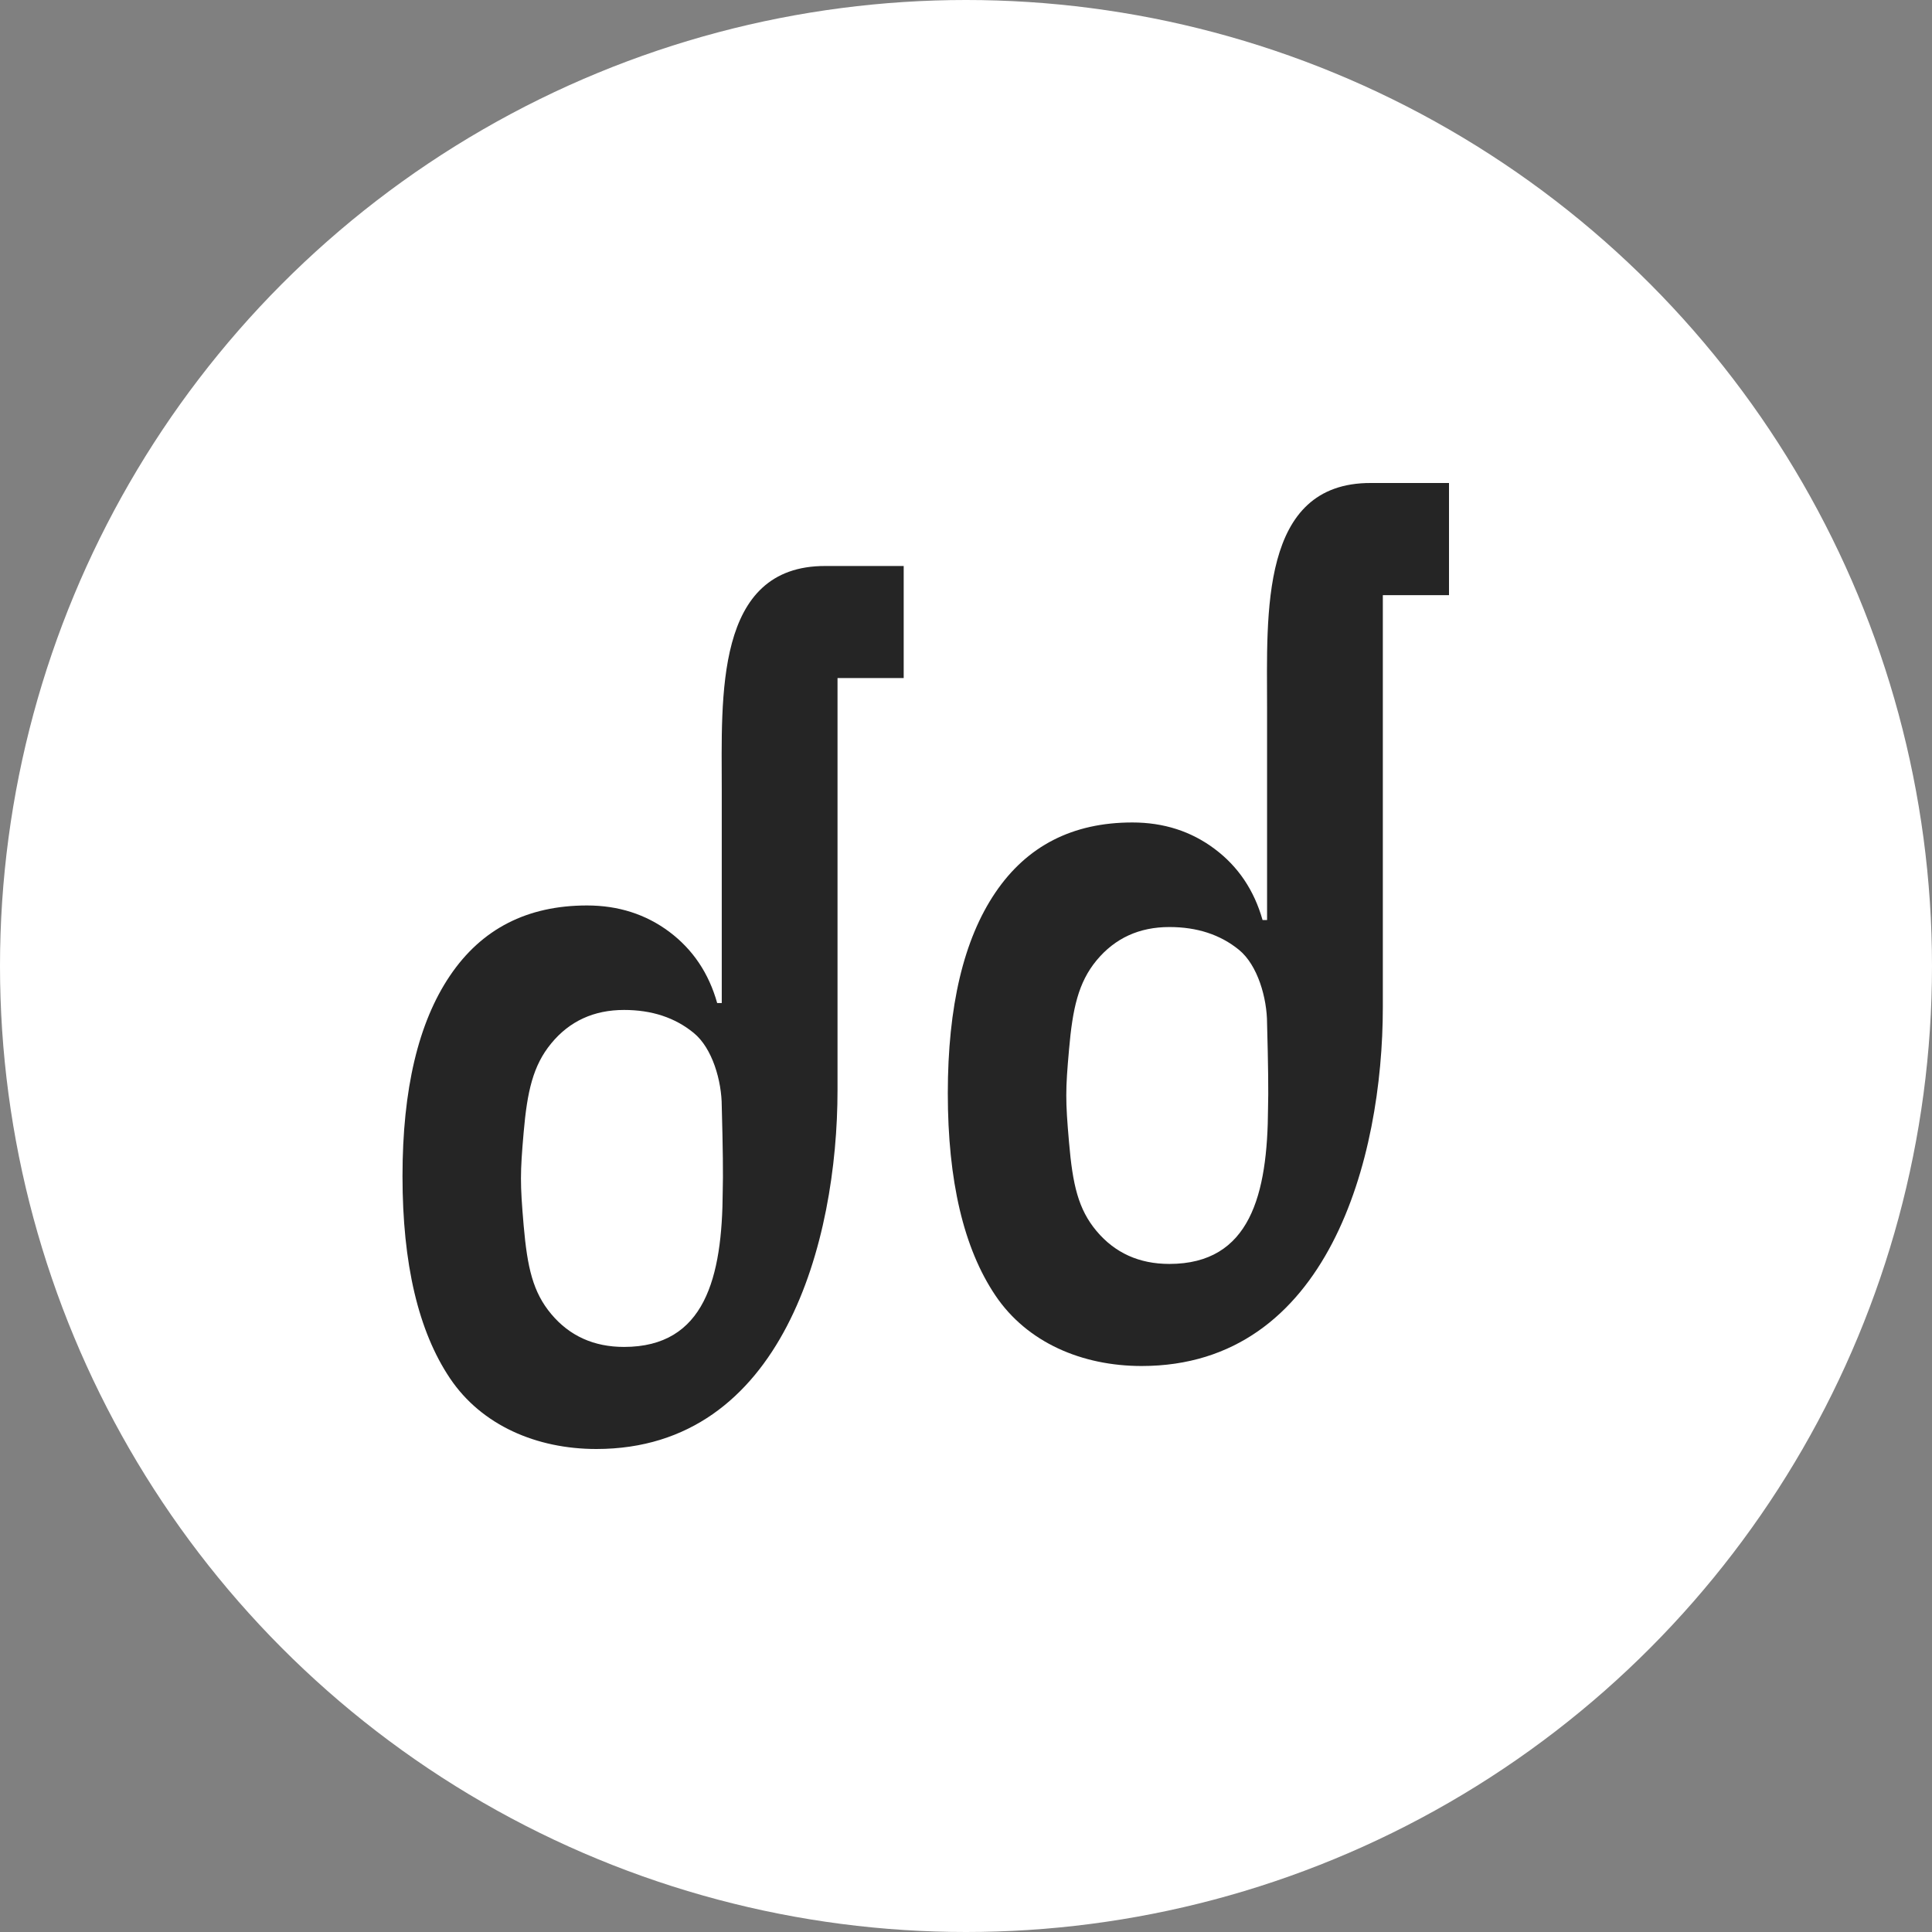
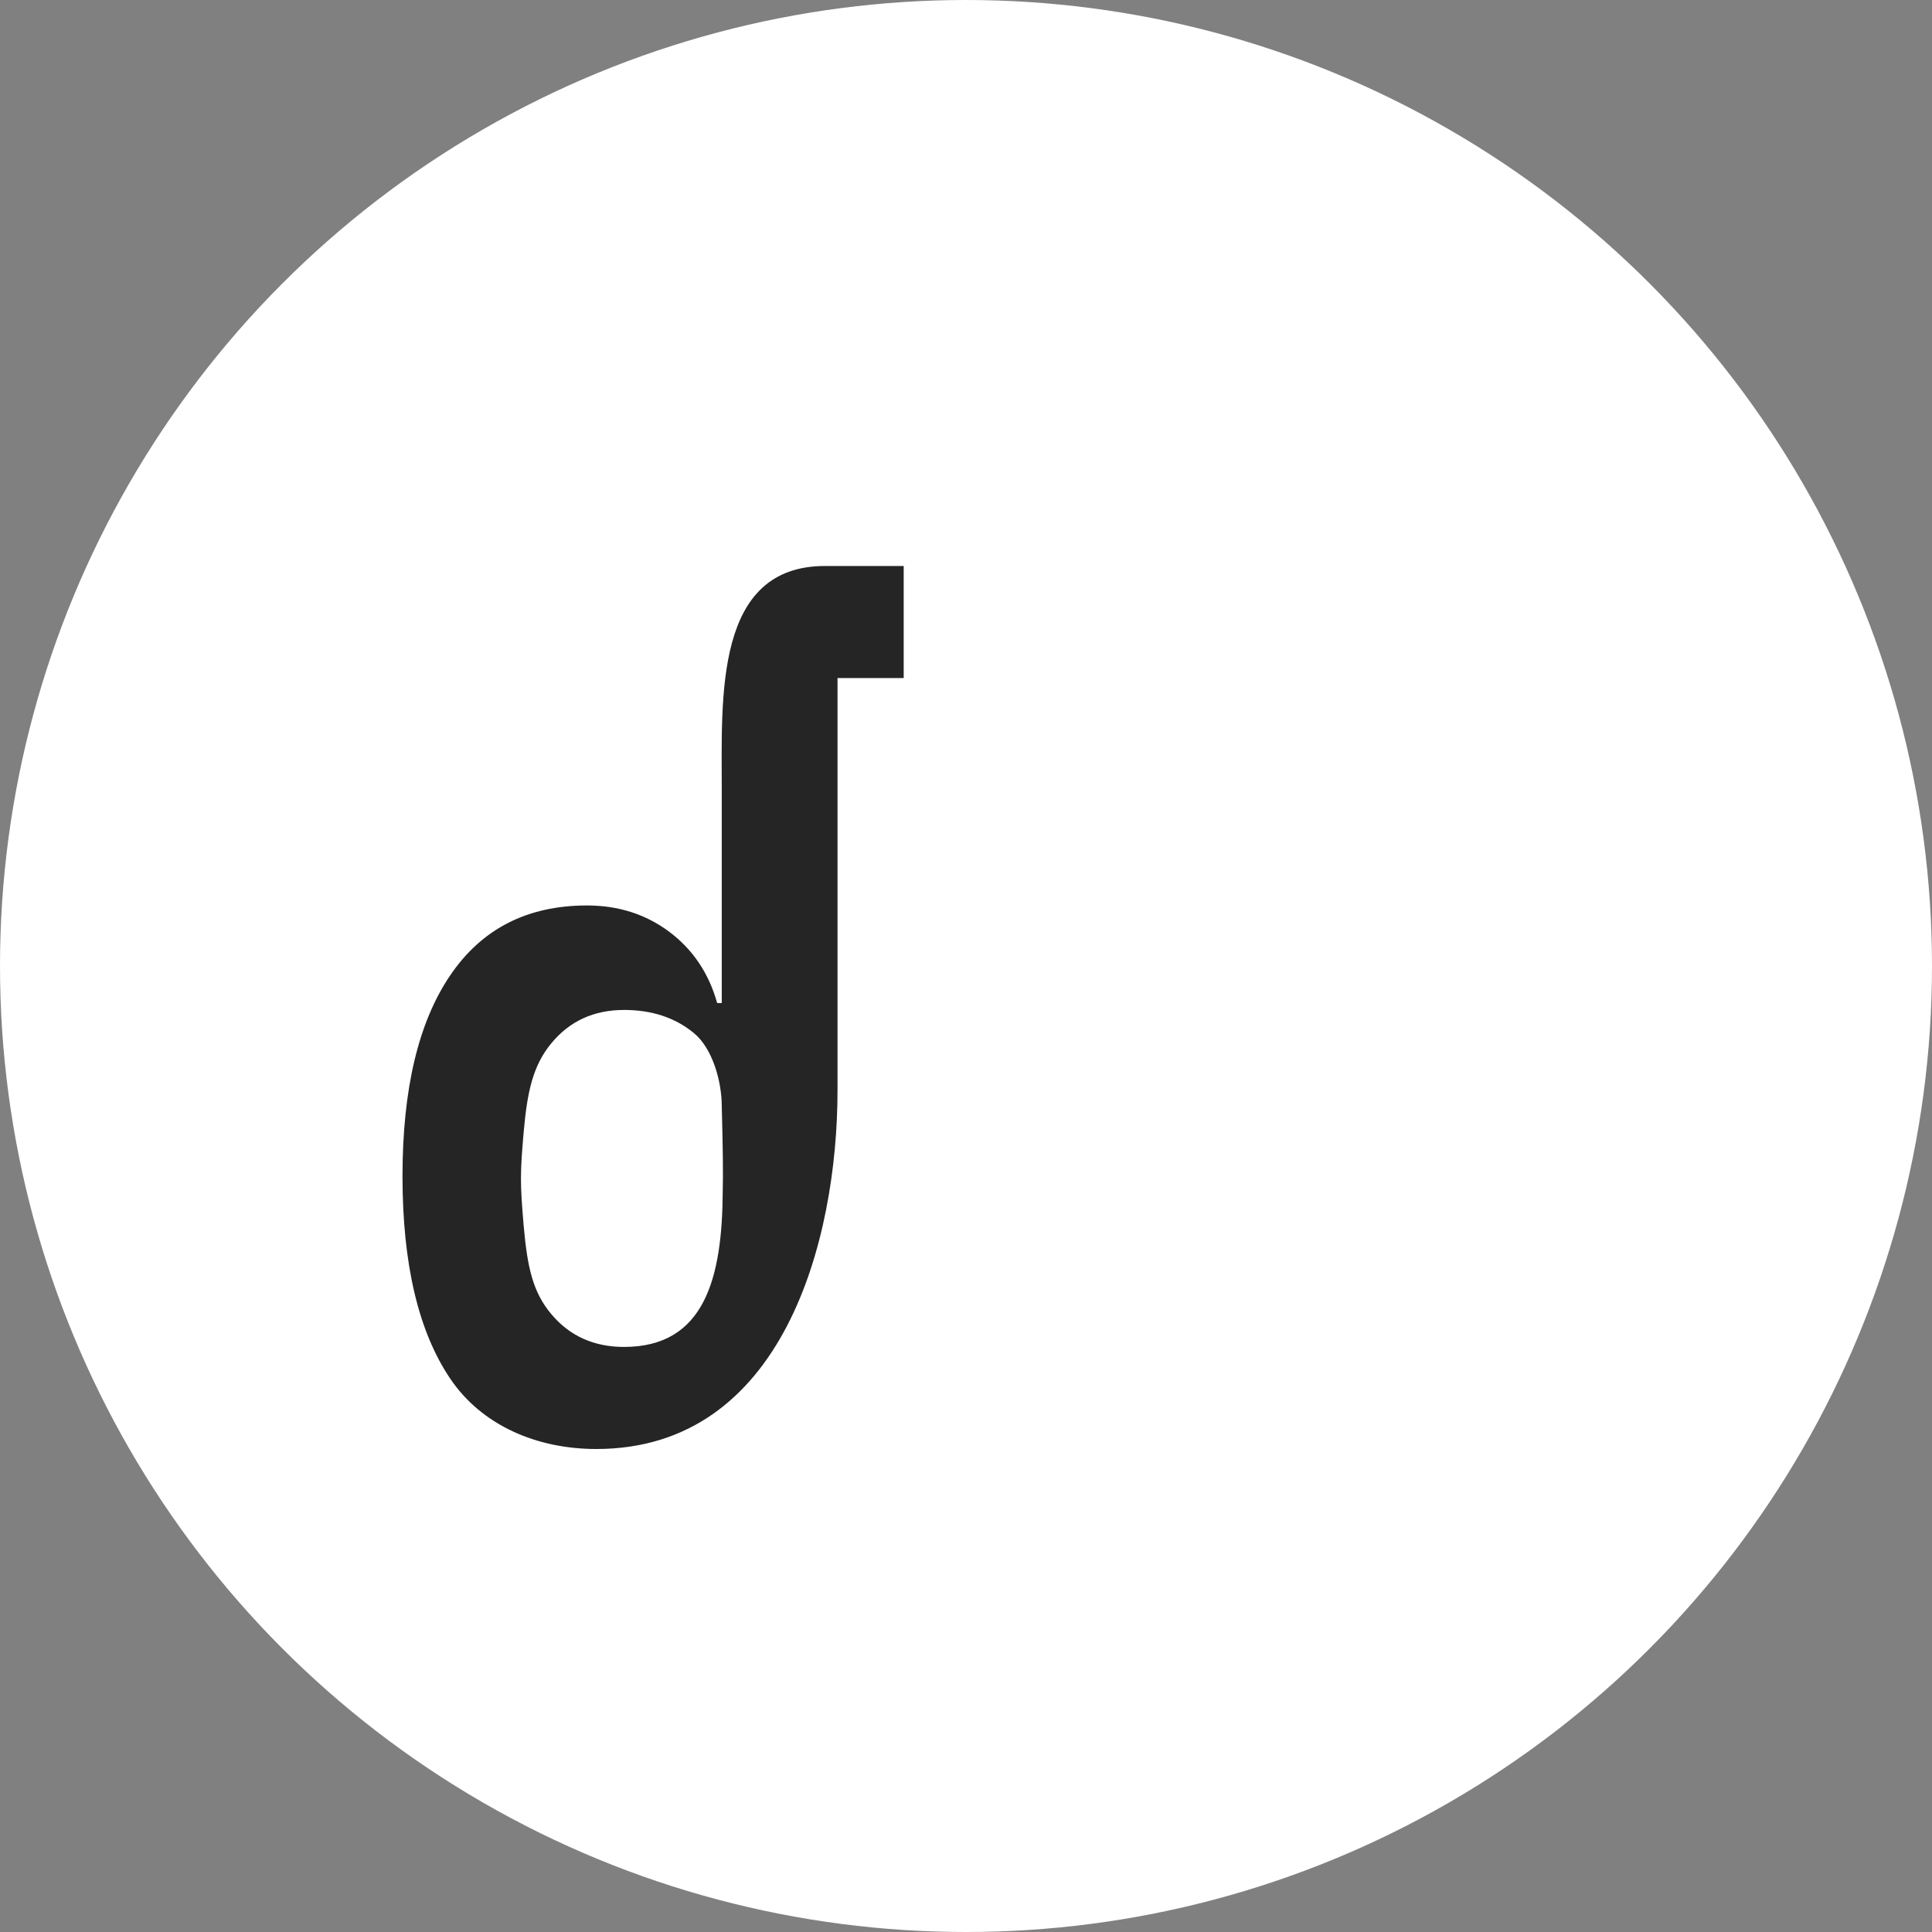
<svg xmlns="http://www.w3.org/2000/svg" width="24px" height="24px" viewBox="0 0 24 24" version="1.1">
  <rect x="0" y="0" width="24" height="24" fill="#808080" stroke="none" />
  <title>Logo icon fill</title>
  <g id="Symbols" stroke="none" stroke-width="1" fill="none" fill-rule="evenodd">
    <g id="Component/Logo-icon/Primary-color/Filled" fill-rule="nonzero">
      <g id="Logo-icon-fill">
        <circle id="Oval" fill="#FFFFFF" cx="12" cy="12" r="12" />
        <g id="dd" transform="translate(5, 6)" fill="#252525">
          <path d="M2.408,12 C1.667,12 0.983,11.707 0.59,11.122 C0.197,10.537 0,9.7 0,8.611 C0,7.531 0.197,6.701 0.59,6.12 C0.983,5.538 1.55,5.248 2.292,5.248 C2.681,5.248 3.022,5.357 3.314,5.575 C3.606,5.794 3.805,6.089 3.909,6.46 L3.966,6.46 L3.966,3.821 C3.966,2.657 3.873,1.027 5.254,1.031 C5.496,1.031 5.82,1.031 6.226,1.031 L6.226,2.423 L5.404,2.423 L5.404,7.542 C5.404,9.417 4.725,12 2.408,12 Z M2.752,10.732 C3.757,10.732 3.973,9.871 3.978,8.794 C3.984,8.607 3.98,8.257 3.966,7.744 C3.966,7.43 3.85,7.02 3.617,6.831 C3.385,6.641 3.097,6.546 2.752,6.546 C2.378,6.546 2.076,6.684 1.848,6.961 C1.62,7.237 1.549,7.562 1.505,8.067 C1.461,8.573 1.46,8.698 1.505,9.223 C1.551,9.748 1.62,10.052 1.848,10.324 C2.076,10.596 2.378,10.732 2.752,10.732 Z" id="Shape" />
-           <path d="M9.182,10.969 C8.441,10.969 7.757,10.677 7.364,10.091 C6.971,9.506 6.774,8.669 6.774,7.581 C6.774,6.501 6.971,5.67 7.364,5.089 C7.757,4.508 8.324,4.217 9.066,4.217 C9.455,4.217 9.796,4.326 10.088,4.545 C10.38,4.763 10.579,5.058 10.684,5.429 L10.74,5.429 L10.74,2.791 C10.74,1.626 10.647,-0.004 12.029,6.90394261e-06 C12.27,6.90394261e-06 12.594,6.90394261e-06 13,6.90394261e-06 L13,1.393 L12.178,1.393 L12.178,6.512 C12.178,8.386 11.5,10.969 9.182,10.969 Z M9.526,9.701 C10.531,9.701 10.747,8.84 10.752,7.763 C10.758,7.576 10.754,7.226 10.74,6.713 C10.74,6.4 10.624,5.99 10.392,5.8 C10.159,5.61 9.871,5.516 9.526,5.516 C9.152,5.516 8.851,5.654 8.622,5.93 C8.394,6.206 8.324,6.531 8.28,7.037 C8.235,7.542 8.234,7.667 8.28,8.192 C8.325,8.717 8.394,9.021 8.622,9.293 C8.851,9.565 9.152,9.701 9.526,9.701 Z" id="Shape-Copy-5" />
        </g>
      </g>
    </g>
  </g>
</svg>